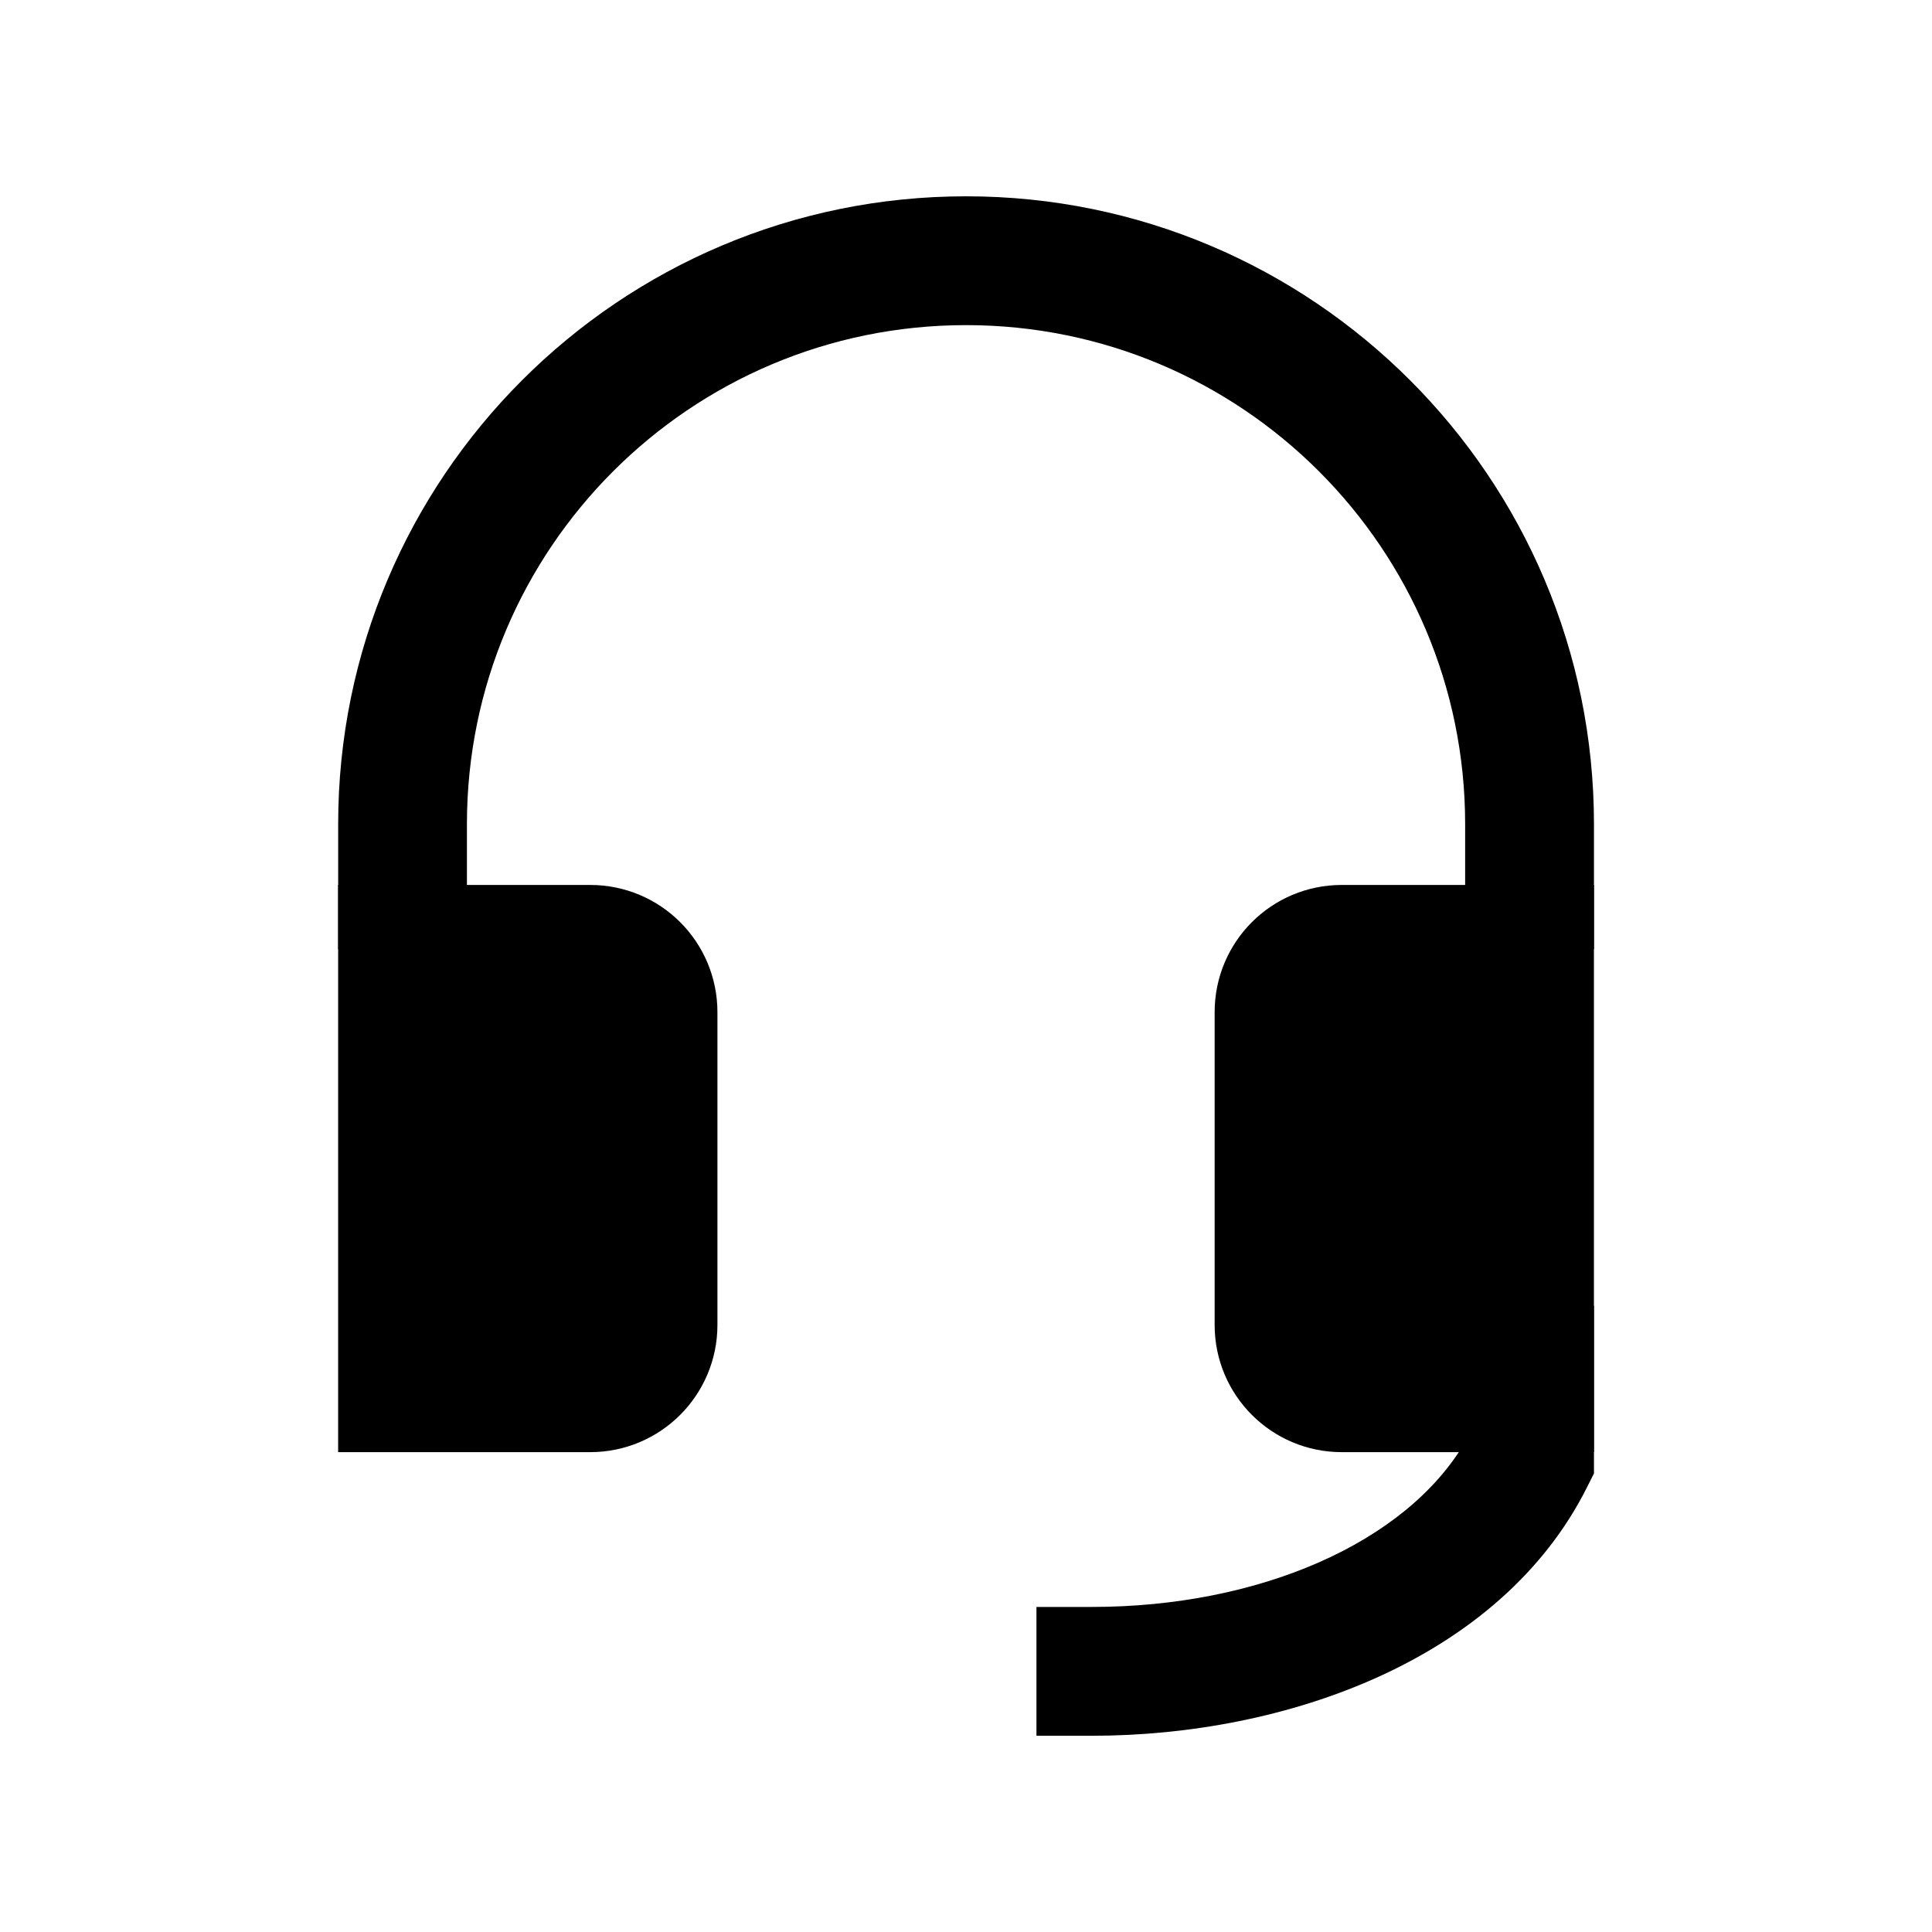
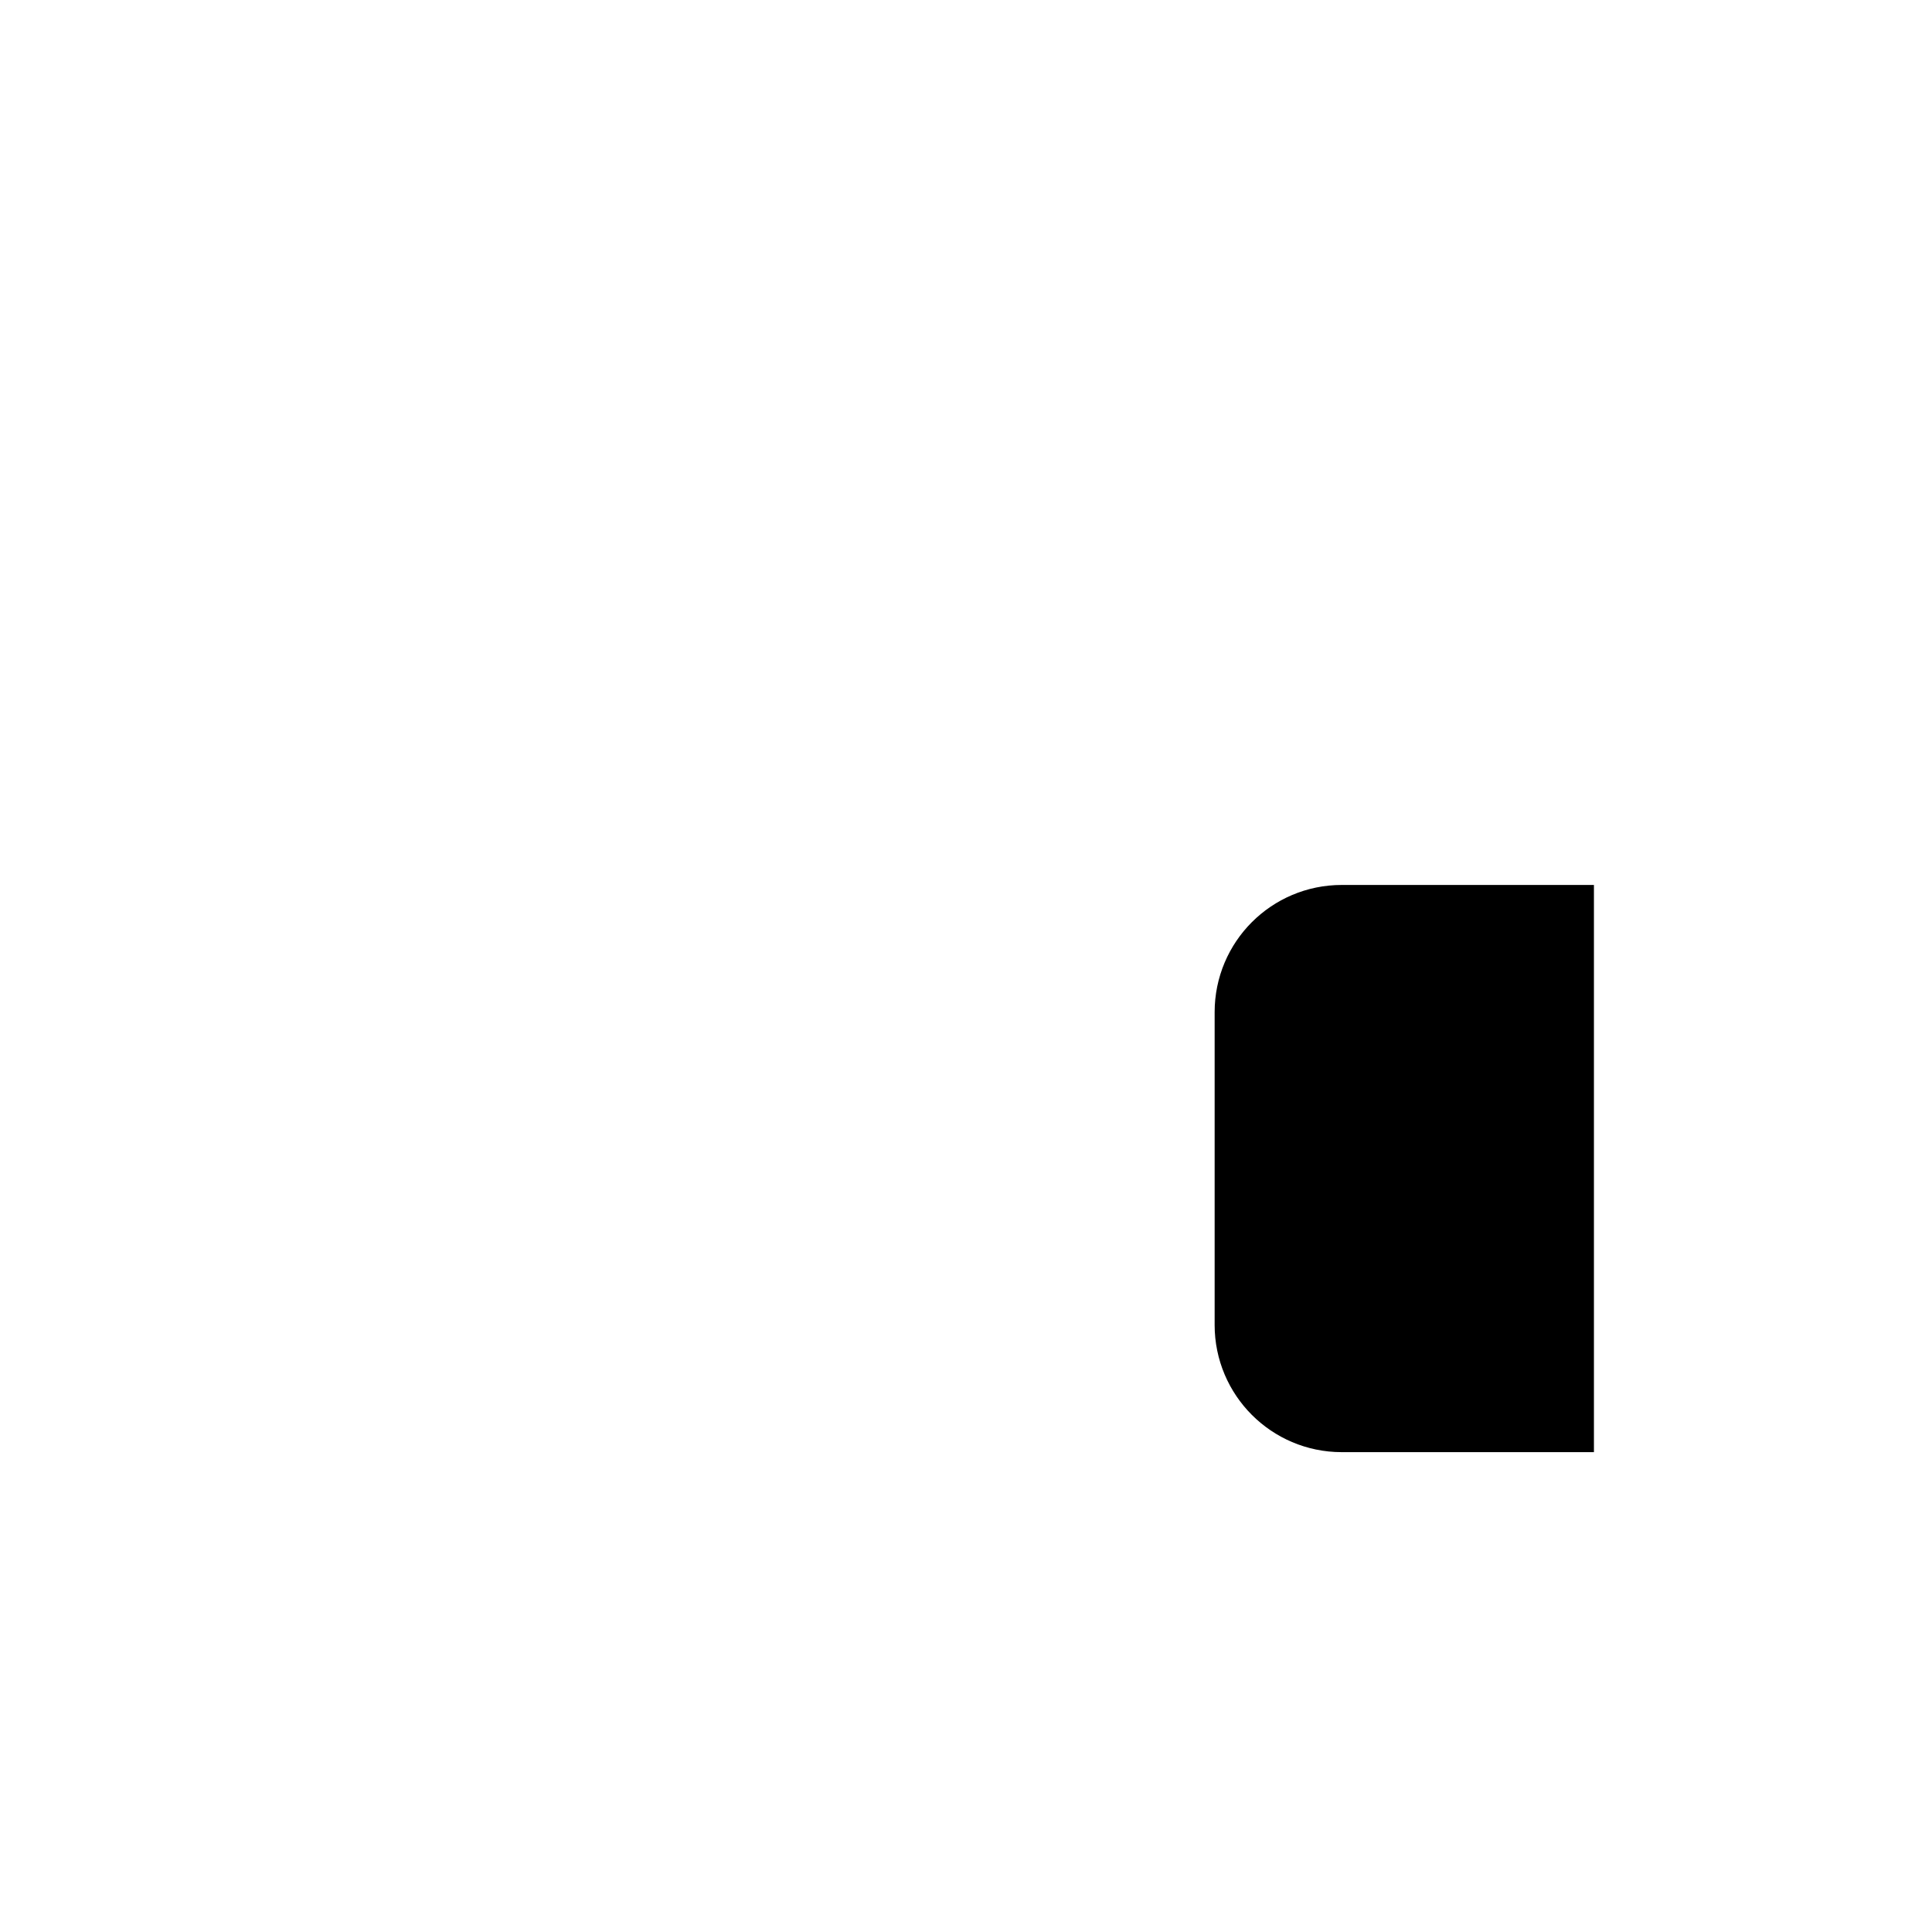
<svg xmlns="http://www.w3.org/2000/svg" width="28" height="28" viewBox="0 0 28 28" fill="none">
-   <path fill-rule="evenodd" clip-rule="evenodd" d="M6.767 11.945C6.767 7.951 10.006 4.712 14.001 4.712C17.995 4.712 21.234 7.951 21.234 11.945V13.759H23.101V11.945C23.101 6.92 19.026 2.845 14.001 2.845C8.975 2.845 4.901 6.92 4.901 11.945V13.759H6.767V11.945ZM23.101 21.133V18.927H21.234V20.898C20.369 22.372 18.23 23.289 15.825 23.289H15.021V25.156H15.825C18.639 25.156 21.751 24.053 23.002 21.551L23.101 21.354V21.133Z" fill="black" />
-   <path fill-rule="evenodd" clip-rule="evenodd" d="M5.834 13.759H8.556C9.056 13.759 9.464 14.165 9.464 14.668V19.204C9.464 19.704 9.056 20.112 8.556 20.112H5.834V13.759Z" fill="black" stroke="black" stroke-width="1.867" />
  <path fill-rule="evenodd" clip-rule="evenodd" d="M22.167 13.759V20.112H19.444C18.944 20.112 18.537 19.704 18.537 19.204V14.668C18.537 14.165 18.944 13.759 19.444 13.759H22.167Z" fill="black" stroke="black" stroke-width="1.867" />
</svg>